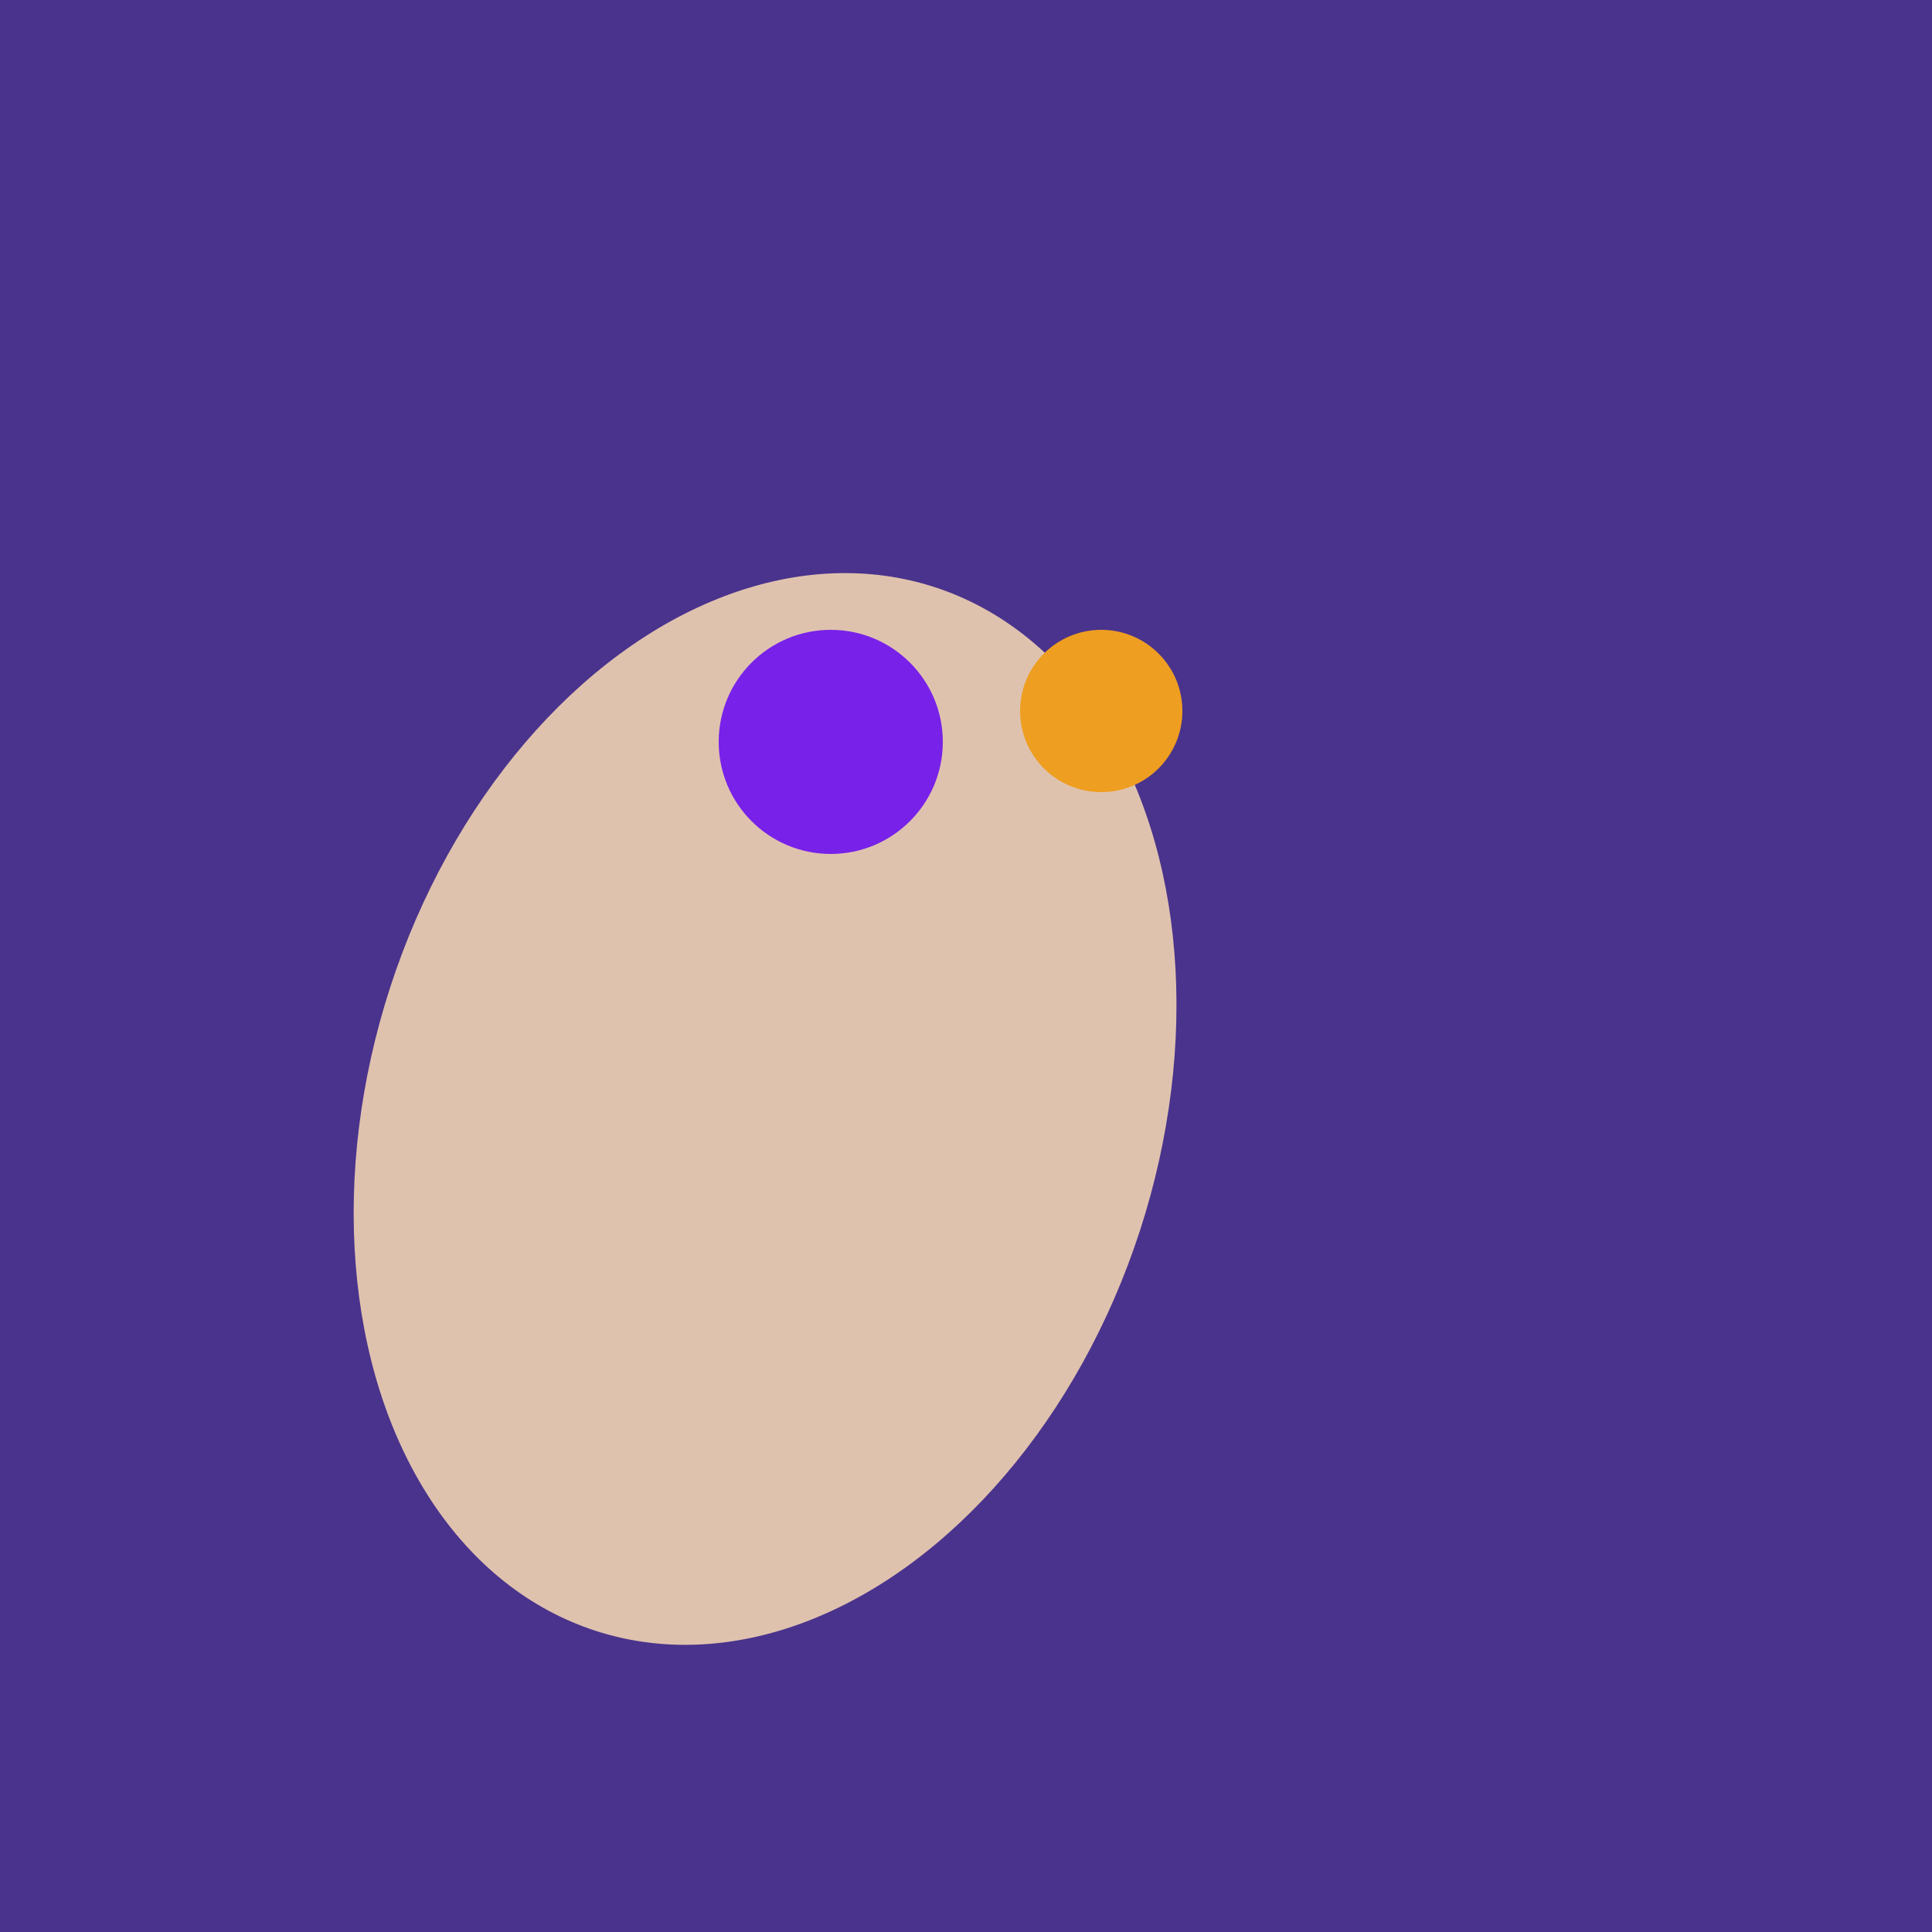
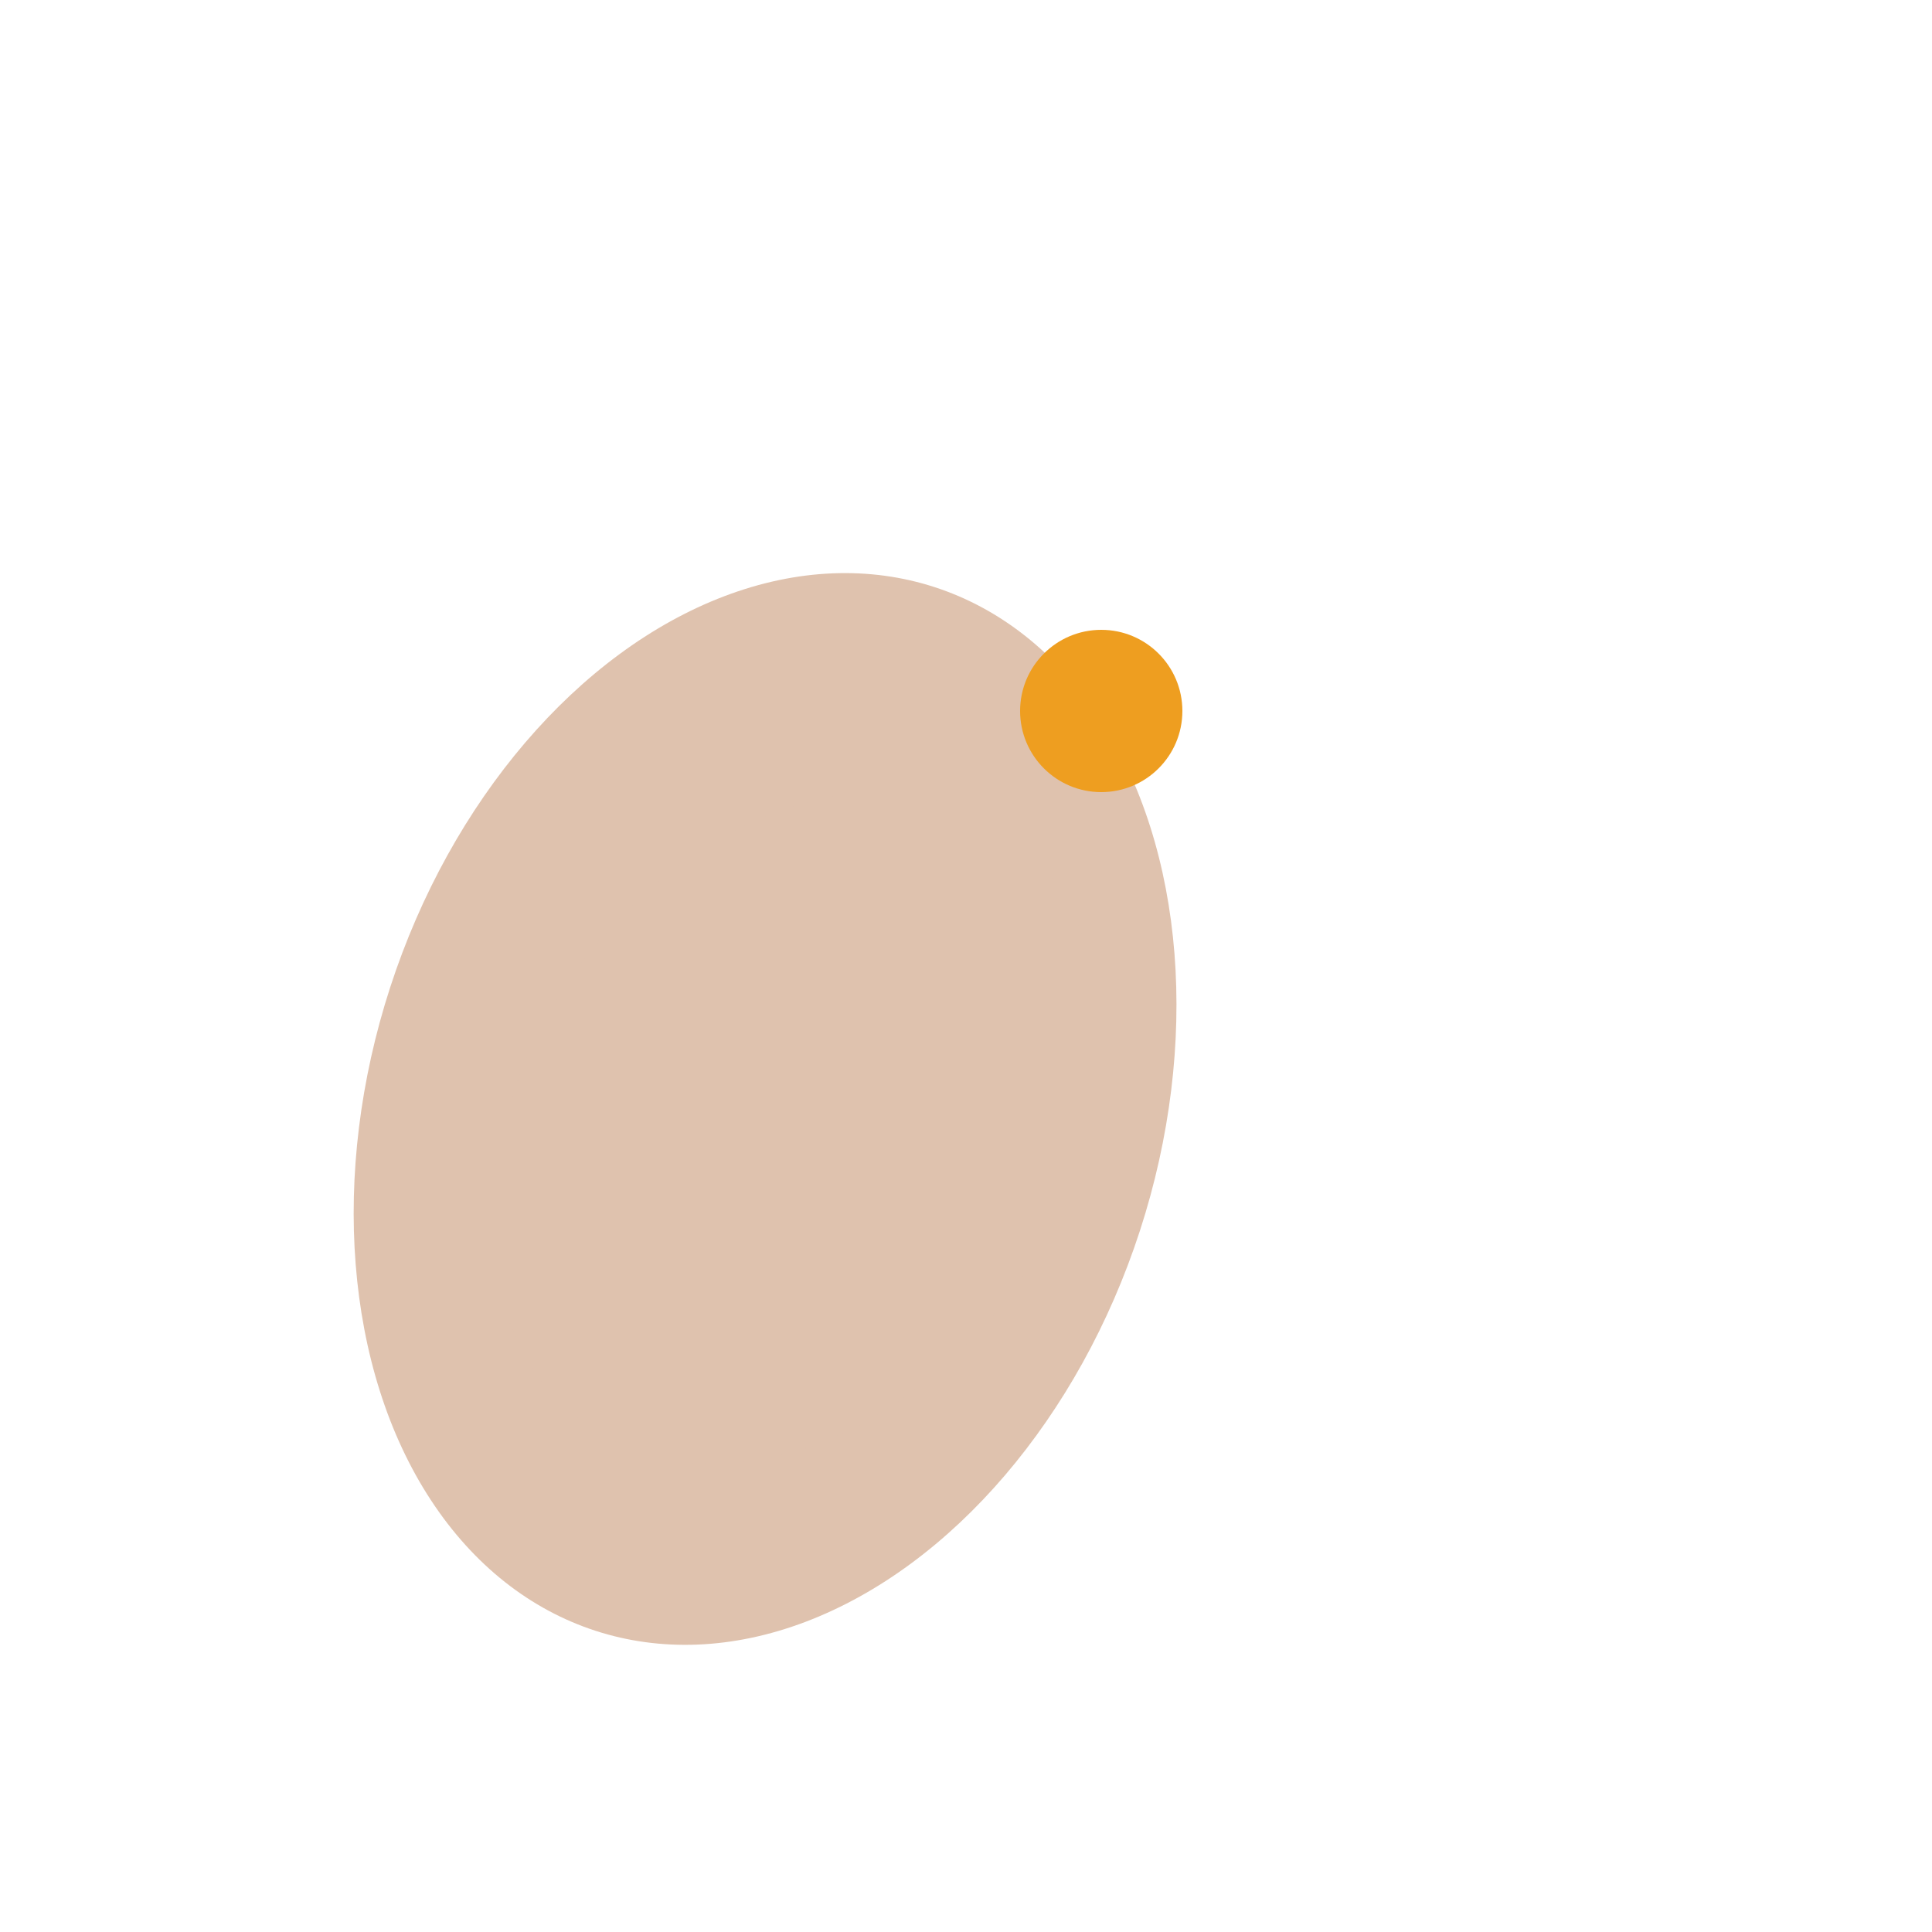
<svg xmlns="http://www.w3.org/2000/svg" width="500" height="500">
-   <rect width="500" height="500" fill="#4a338c" />
  <ellipse cx="198" cy="287" rx="102" ry="142" transform="rotate(198, 198, 287)" fill="rgb(223,194,174)" />
-   <ellipse cx="220" cy="281" rx="59" ry="83" transform="rotate(229, 220, 281)" fill="rgb(223,194,174)" />
-   <ellipse cx="201" cy="297" rx="71" ry="92" transform="rotate(224, 201, 297)" fill="rgb(223,194,174)" />
  <ellipse cx="206" cy="292" rx="70" ry="94" transform="rotate(35, 206, 292)" fill="rgb(223,194,174)" />
-   <circle cx="215" cy="192" r="29" fill="rgb(120,33,233)" />
  <circle cx="285" cy="184" r="21" fill="rgb(238,158,32)" />
</svg>